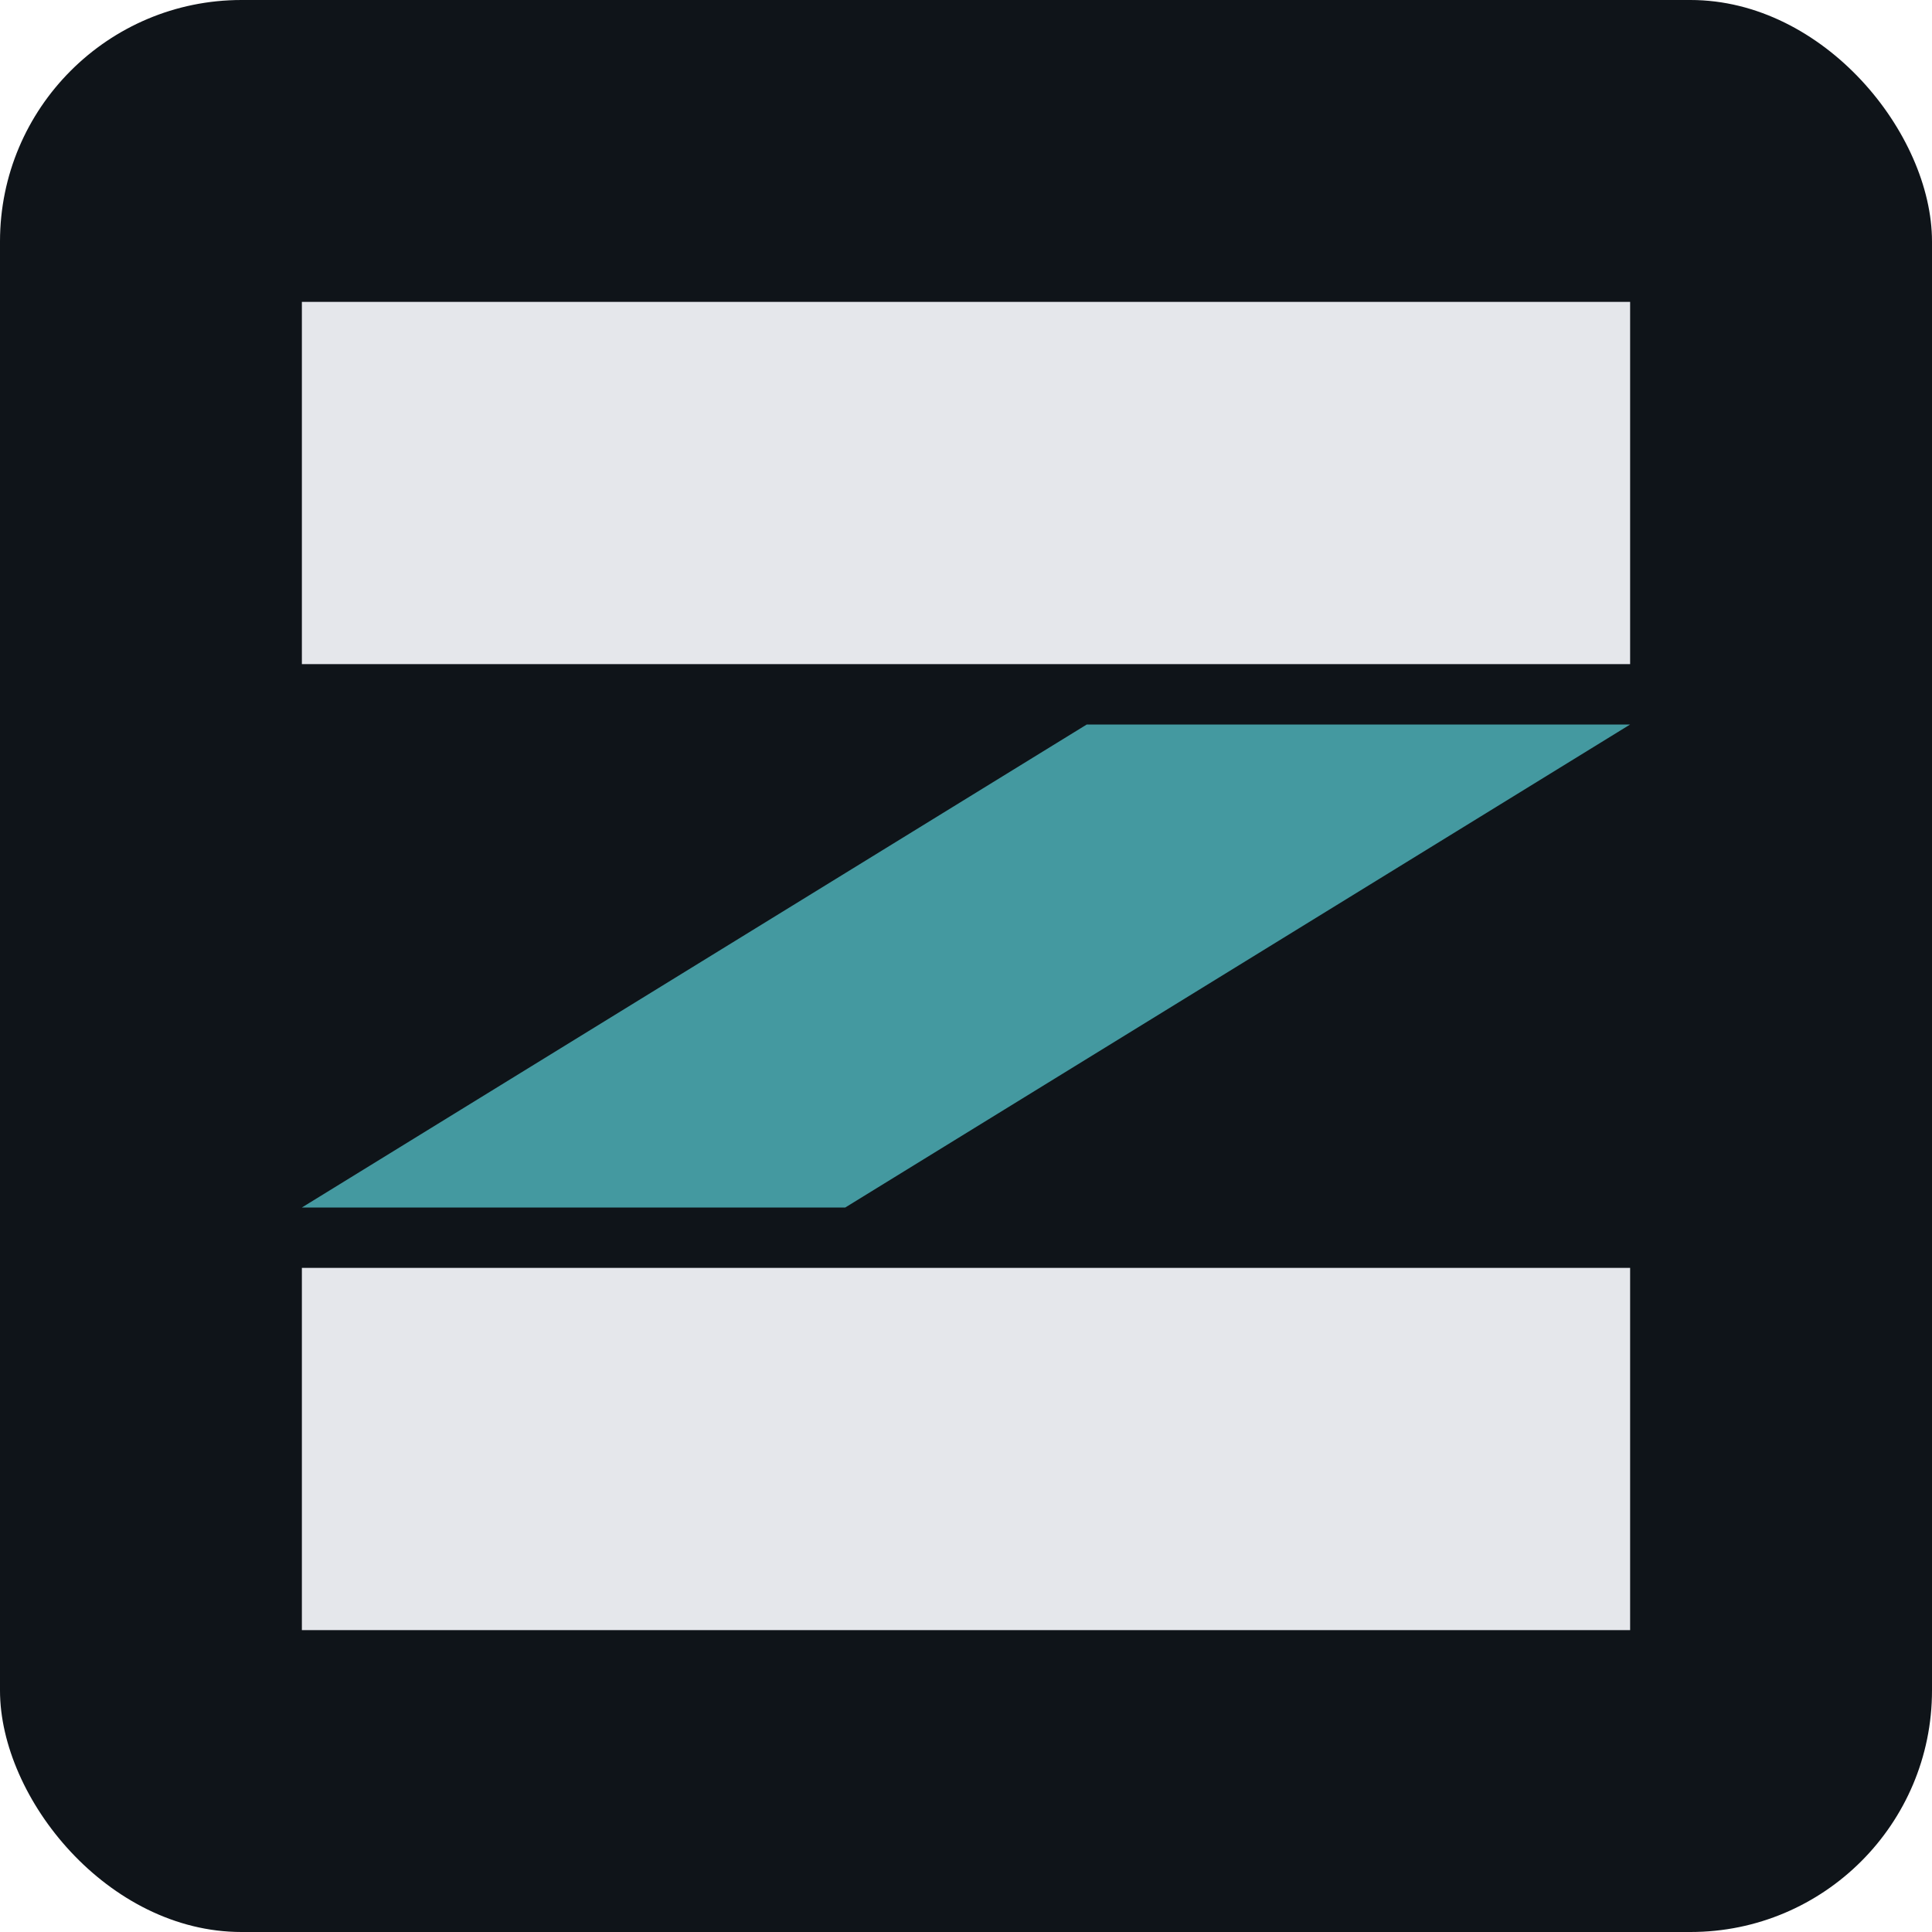
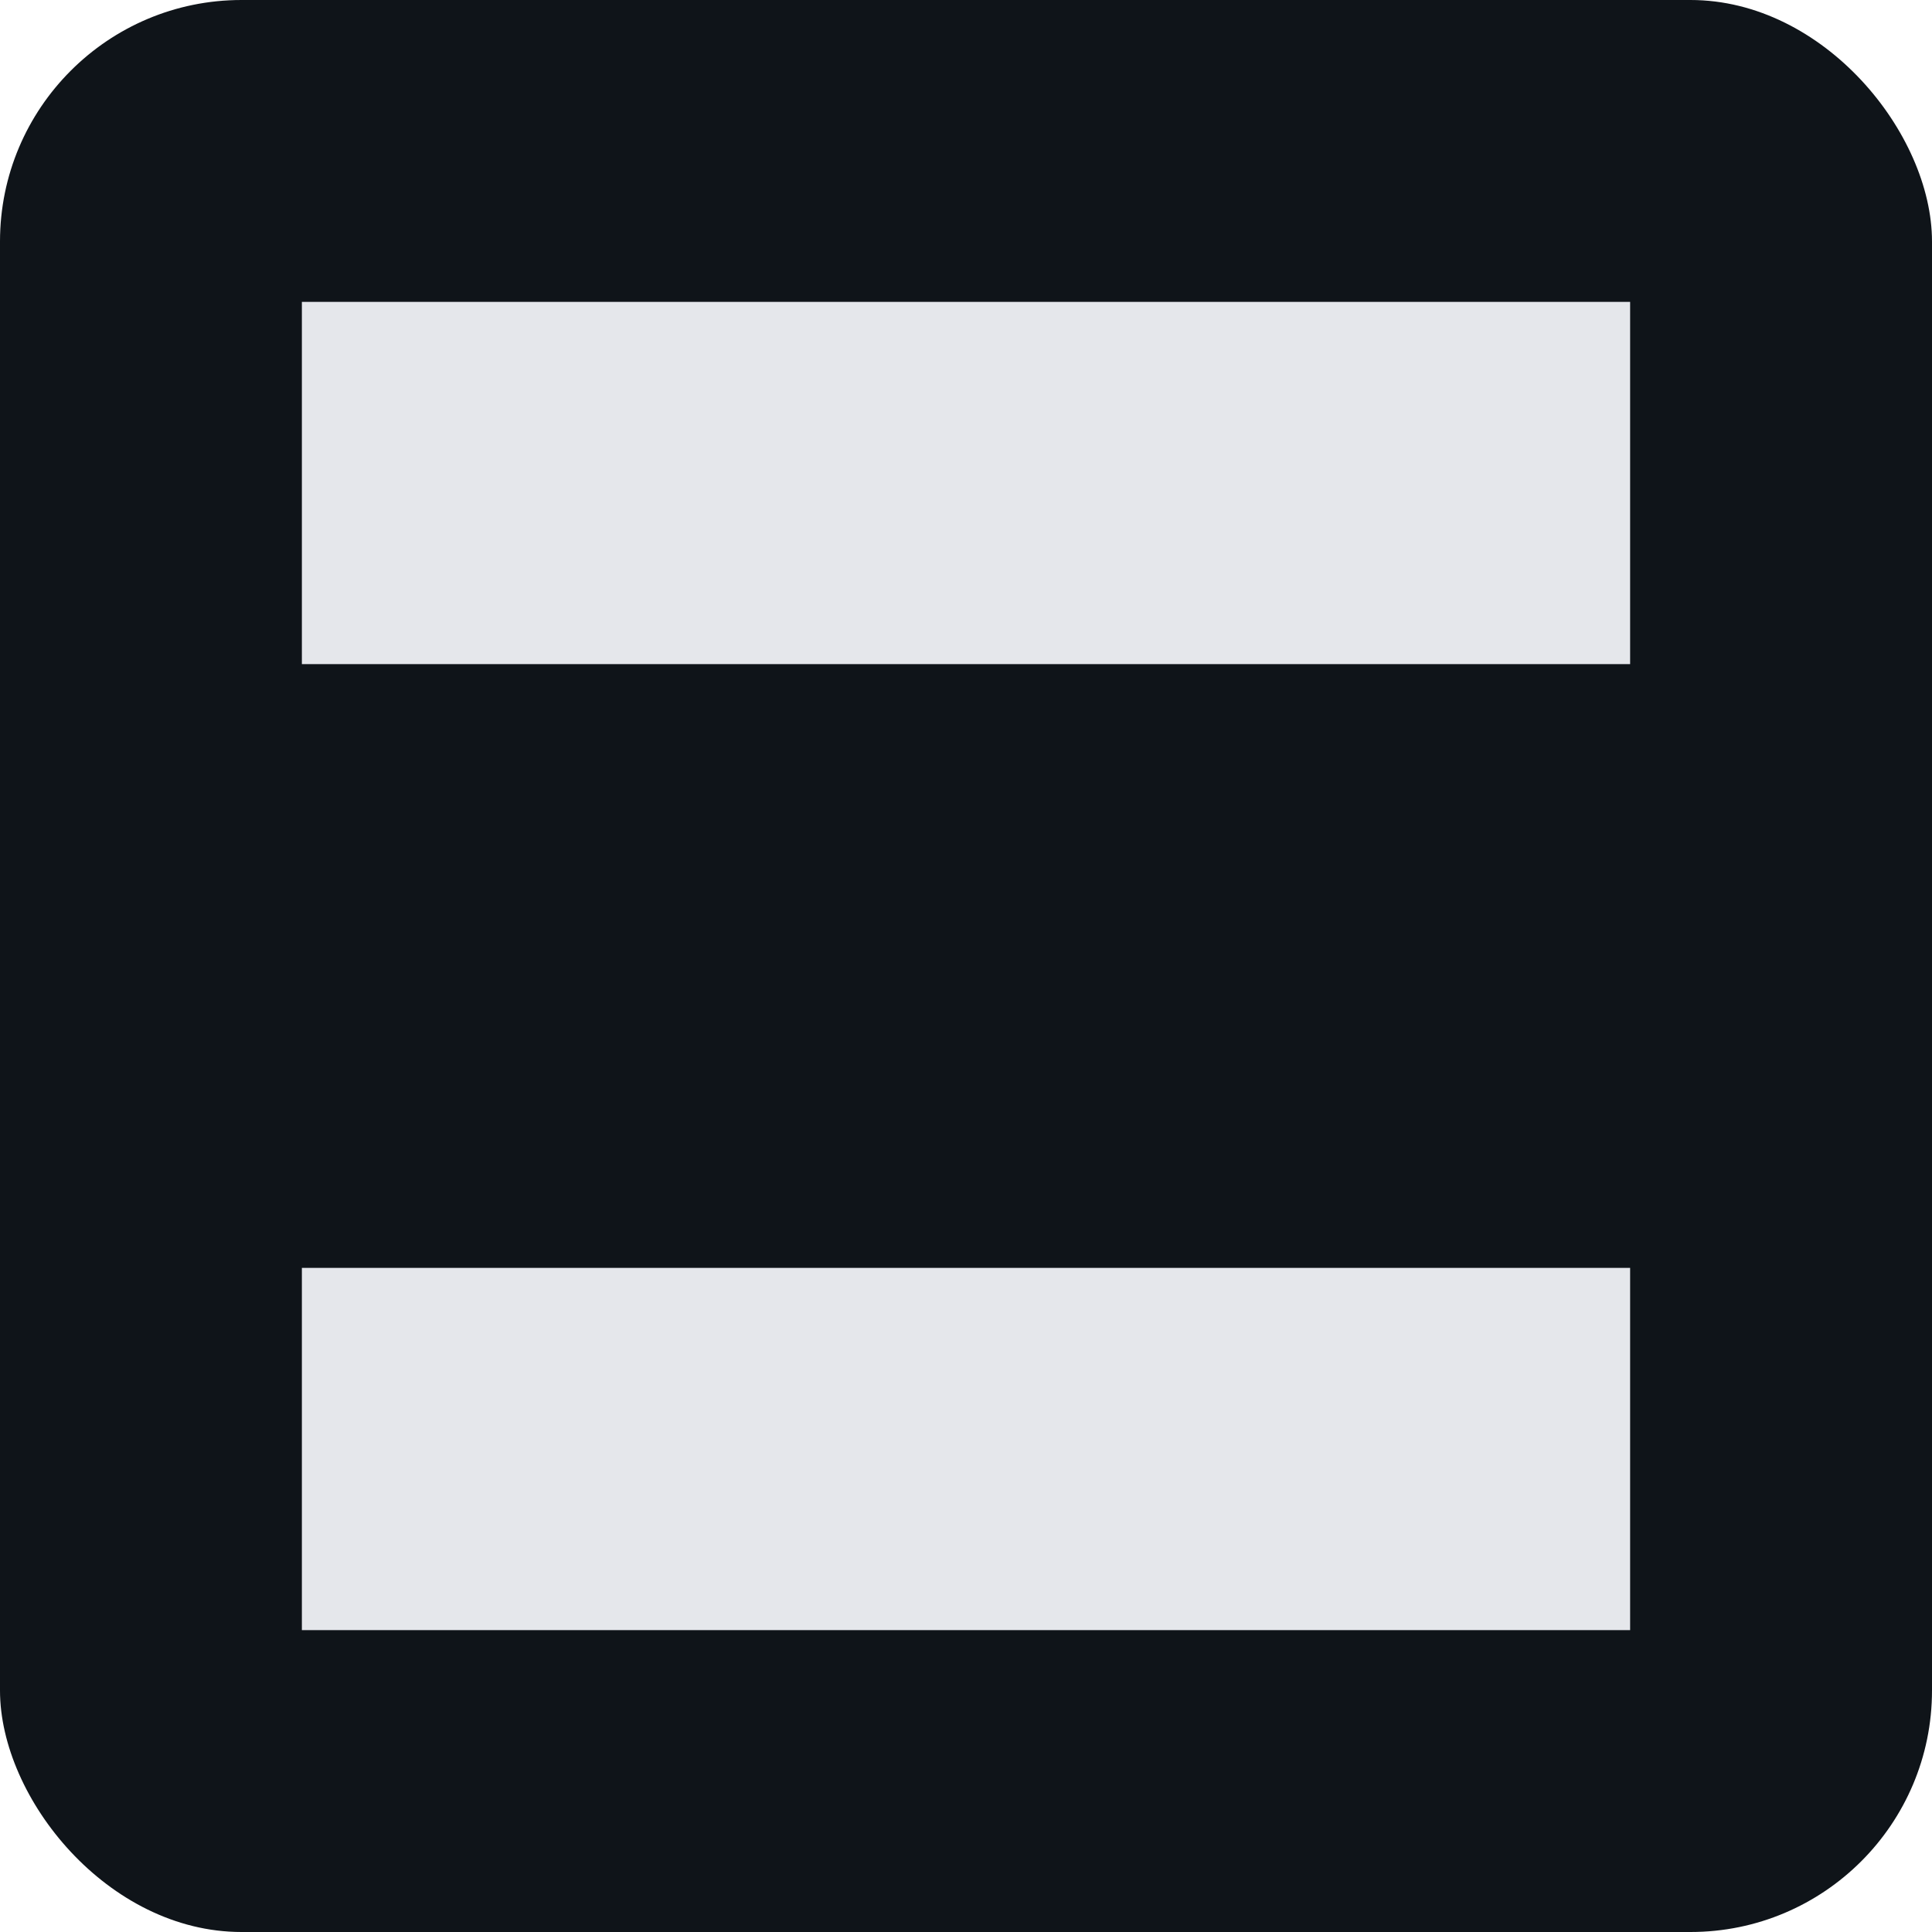
<svg xmlns="http://www.w3.org/2000/svg" width="32" height="32" viewBox="0 0 32 32" fill="none">
  <rect width="32" height="32" rx="4" fill="#0F1419" />
  <rect x="5" y="5" width="22" height="6" fill="#E5E7EB" />
-   <polygon points="18,12 27,12 14,20 5,20" fill="#4499A0" />
  <rect x="5" y="21" width="22" height="6" fill="#E5E7EB" />
</svg>